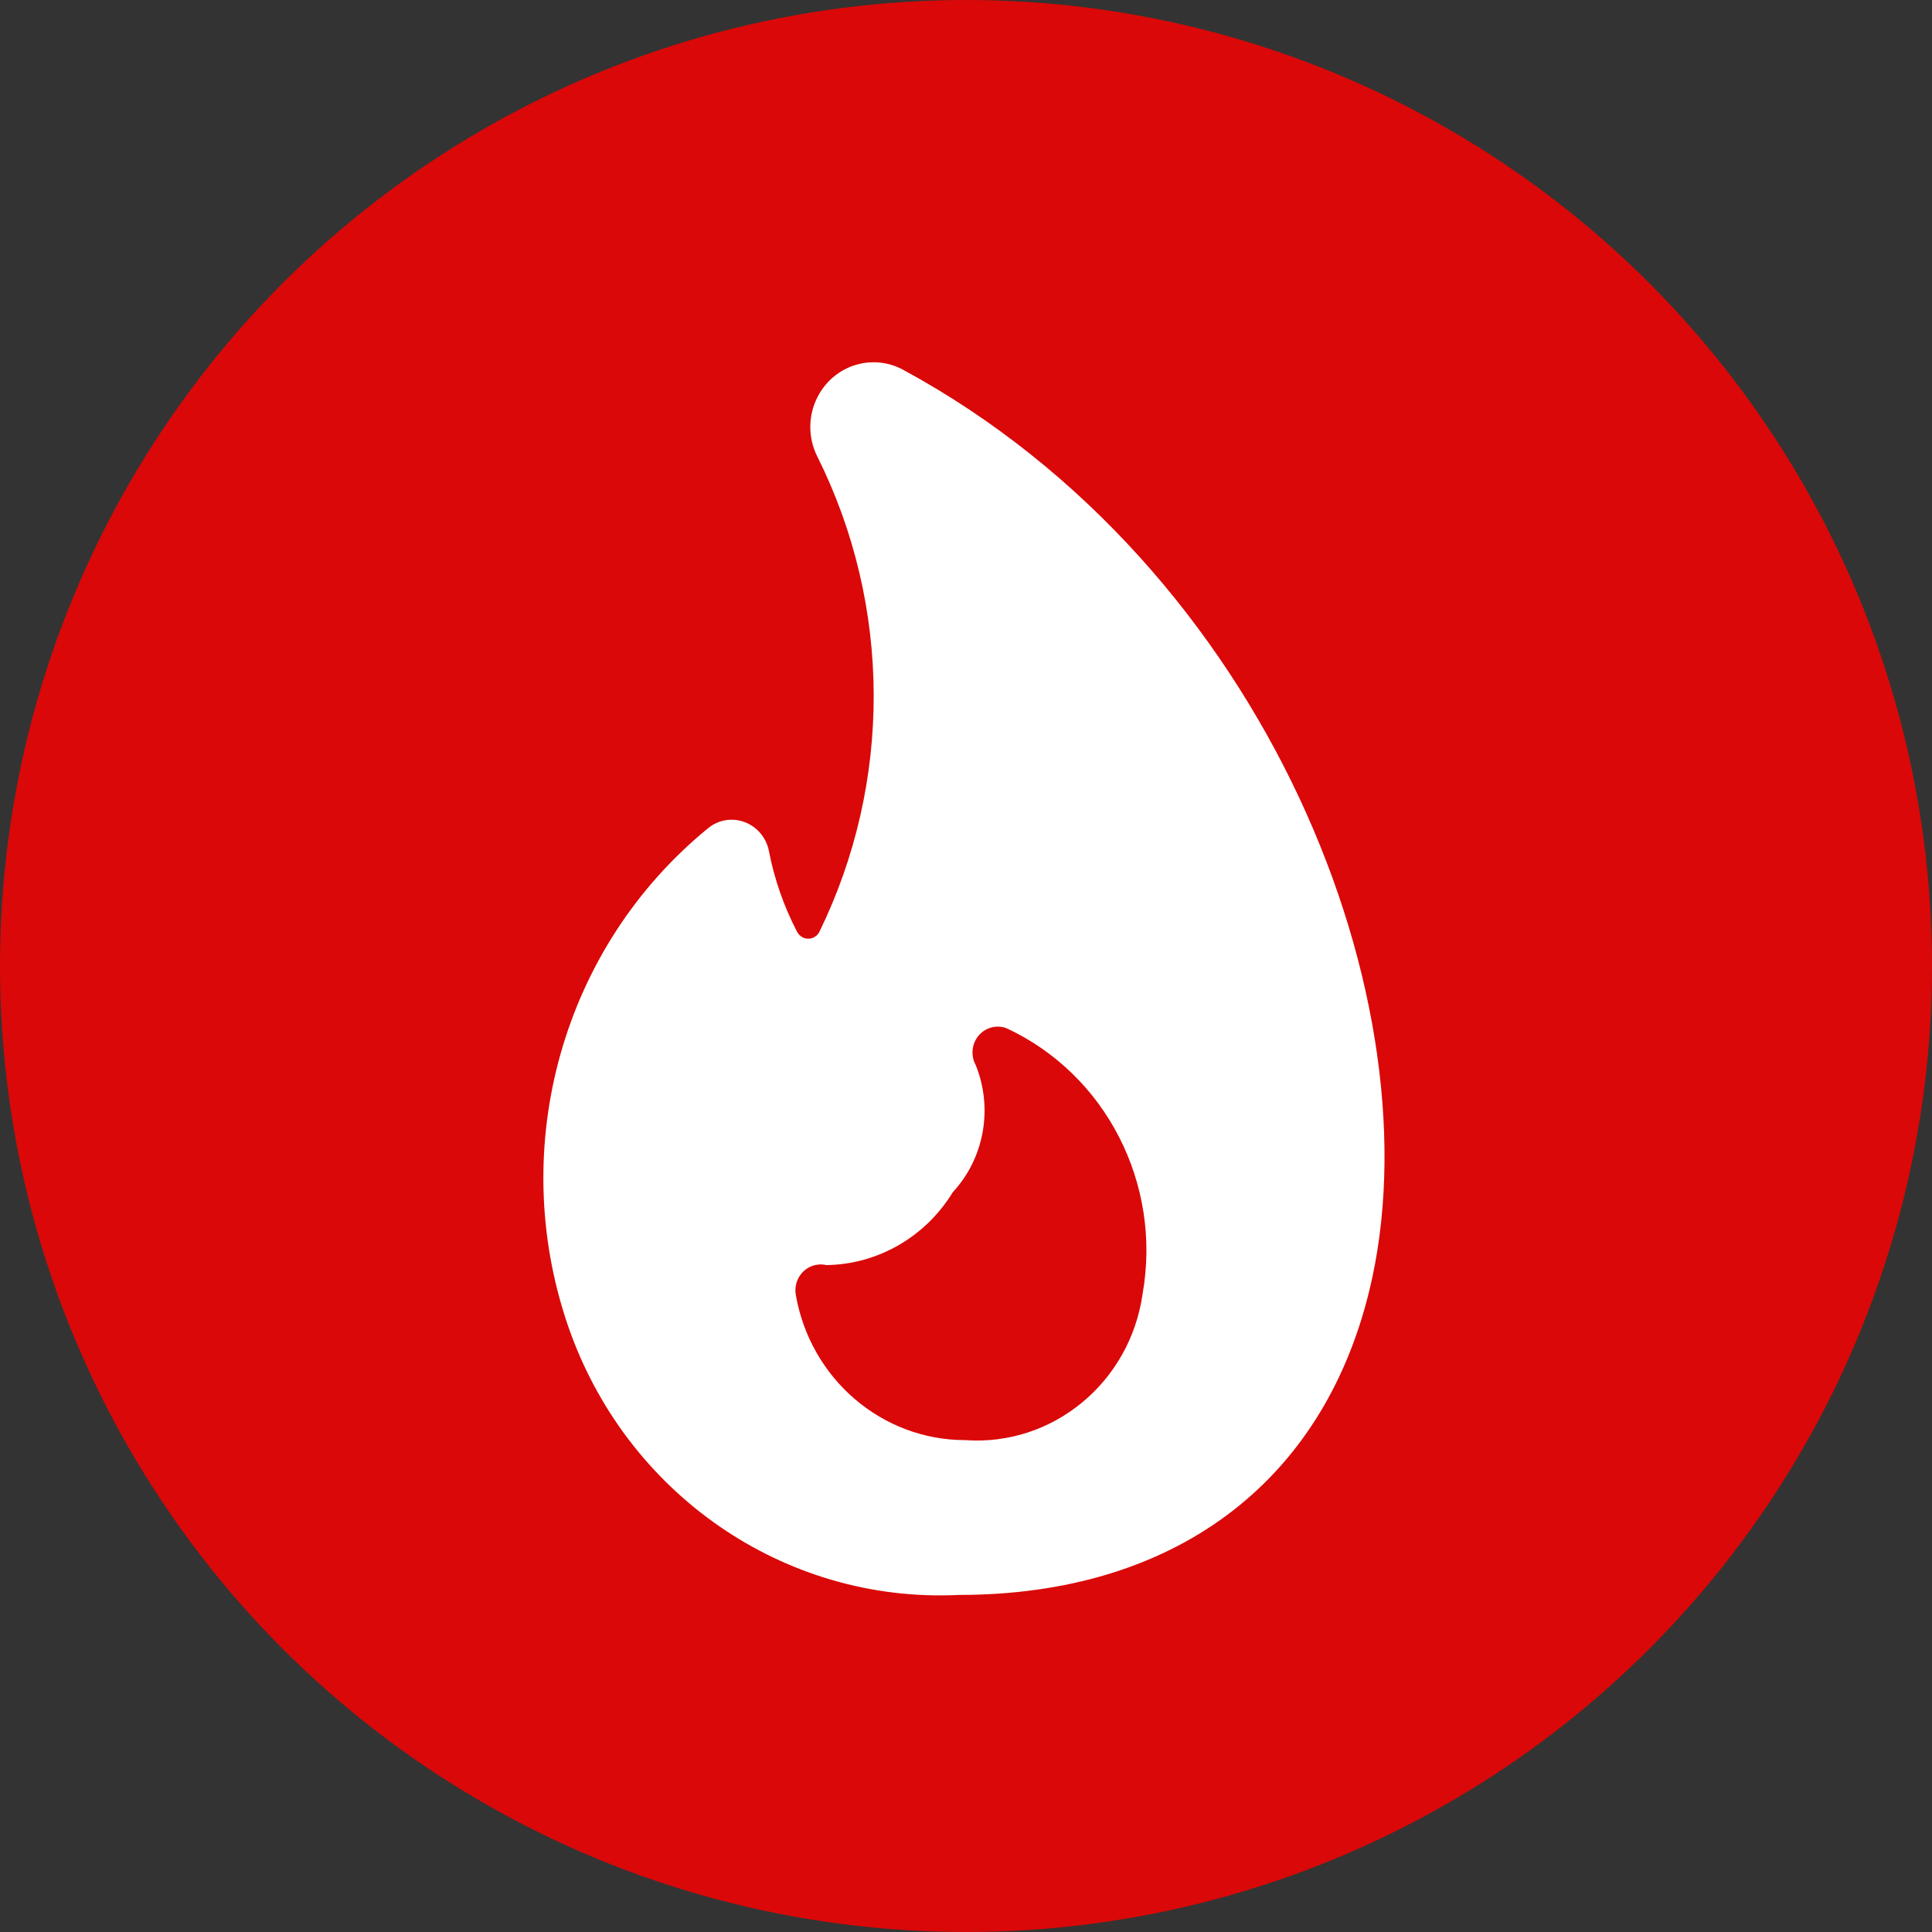
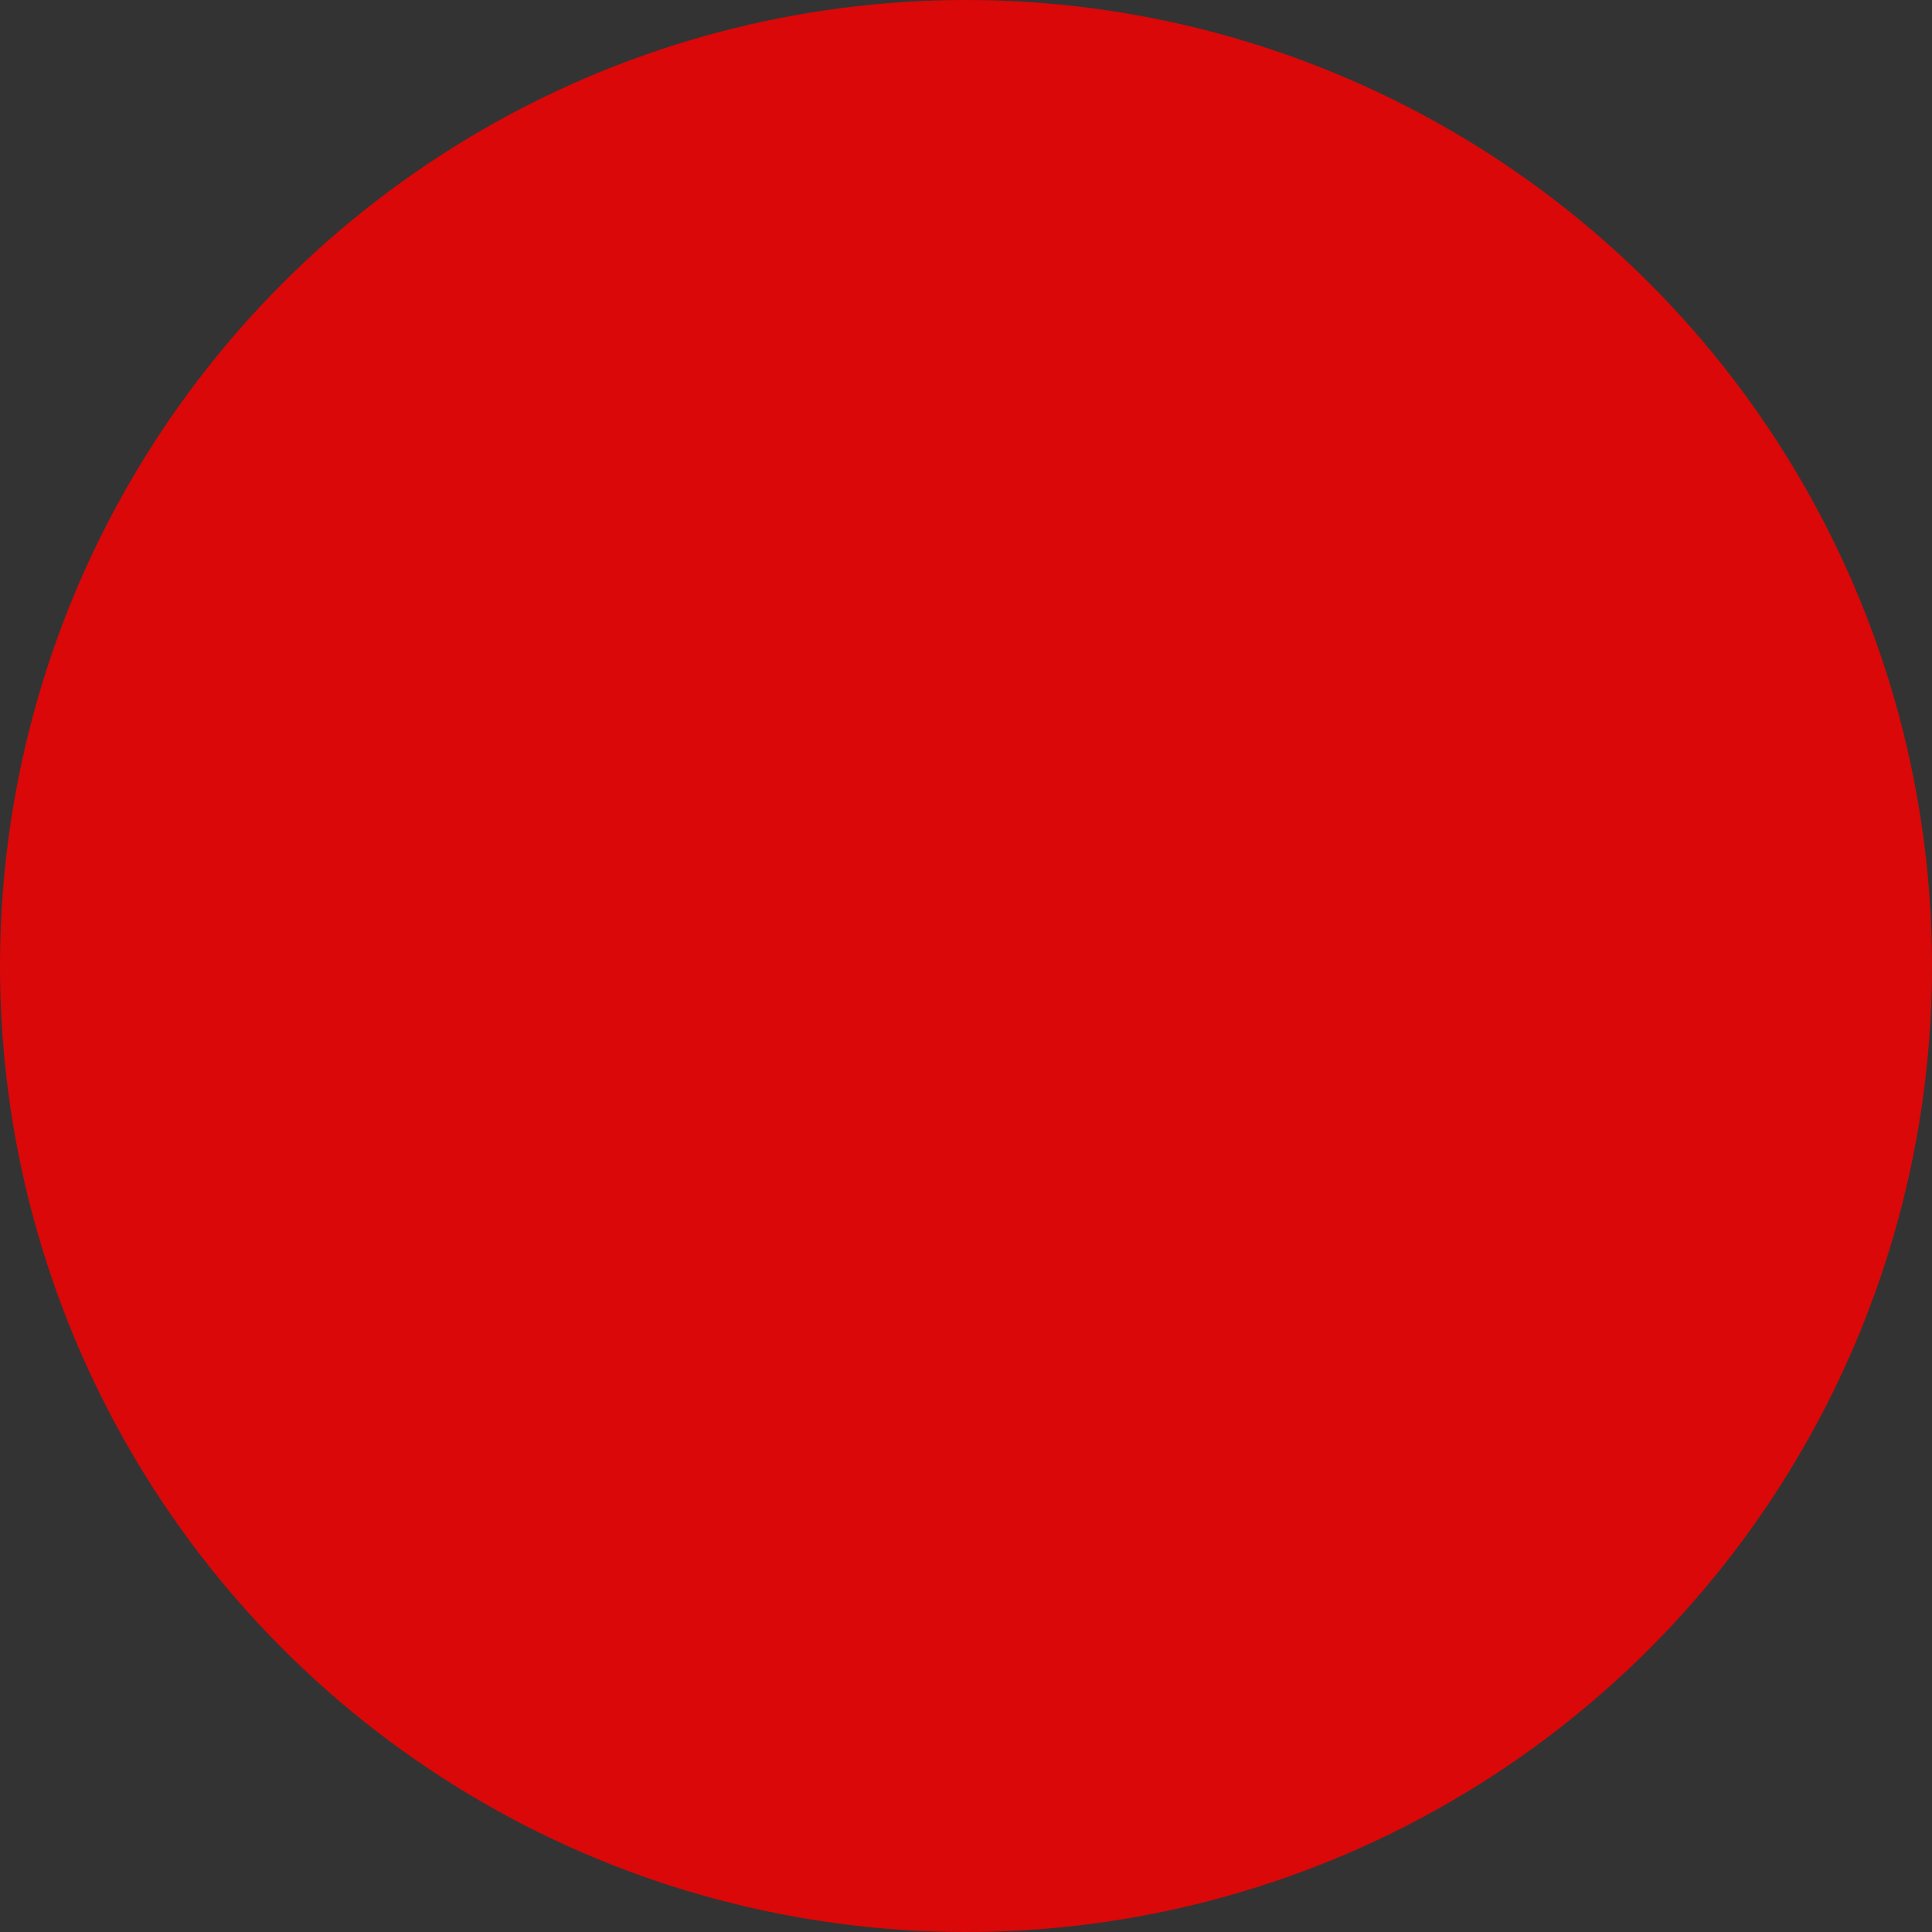
<svg xmlns="http://www.w3.org/2000/svg" width="32px" height="32px" viewBox="0 0 32 32" version="1.1">
  <rect x="0" y="0" width="32" height="32" fill="#333333" stroke="none" />
  <title>Group 6</title>
  <g id="📄-Content-Pages-Corporate" stroke="none" stroke-width="1" fill="none" fill-rule="evenodd">
    <g id="V2_Marken-LP_Desktop-1280" transform="translate(-257, -1771)">
      <g id="Intro-Copy" transform="translate(256, 1539)">
        <g id="Box" transform="translate(0, 232)">
          <g id="Group-6" transform="translate(1, 0)">
            <circle id="Oval" fill="#DA0808" cx="16" cy="16" r="16" />
-             <path d="M18.925,21.431 C18.716,22.9 17.437,23.955 15.99,23.853 C14.607,23.854 13.423,22.839 13.181,21.447 C13.141,21.214 13.291,20.992 13.519,20.95 C13.576,20.939 13.634,20.941 13.689,20.954 C14.542,20.941 15.329,20.487 15.781,19.747 C16.303,19.184 16.451,18.358 16.161,17.641 C16.048,17.435 16.12,17.174 16.321,17.059 C16.429,16.997 16.557,16.987 16.672,17.031 C18.319,17.797 19.247,19.611 18.925,21.431 M14.961,6.126 L14.961,6.126 C14.45,5.848 13.817,6.046 13.545,6.568 C13.382,6.878 13.38,7.25 13.538,7.563 C14.771,10.033 14.783,12.957 13.569,15.439 C13.513,15.542 13.386,15.578 13.286,15.521 C13.251,15.5 13.223,15.471 13.203,15.435 C12.983,15.013 12.825,14.561 12.735,14.092 C12.691,13.873 12.538,13.693 12.334,13.617 C12.128,13.539 11.898,13.577 11.728,13.718 C9.327,15.676 8.394,18.97 9.4,21.936 C10.352,24.736 12.991,26.56 15.886,26.417 C19.425,26.417 21.9,24.58 22.679,21.381 C23.833,16.659 21.001,9.4 14.961,6.126" id="Fill-104" fill="#FFFFFF" />
          </g>
        </g>
      </g>
    </g>
  </g>
</svg>